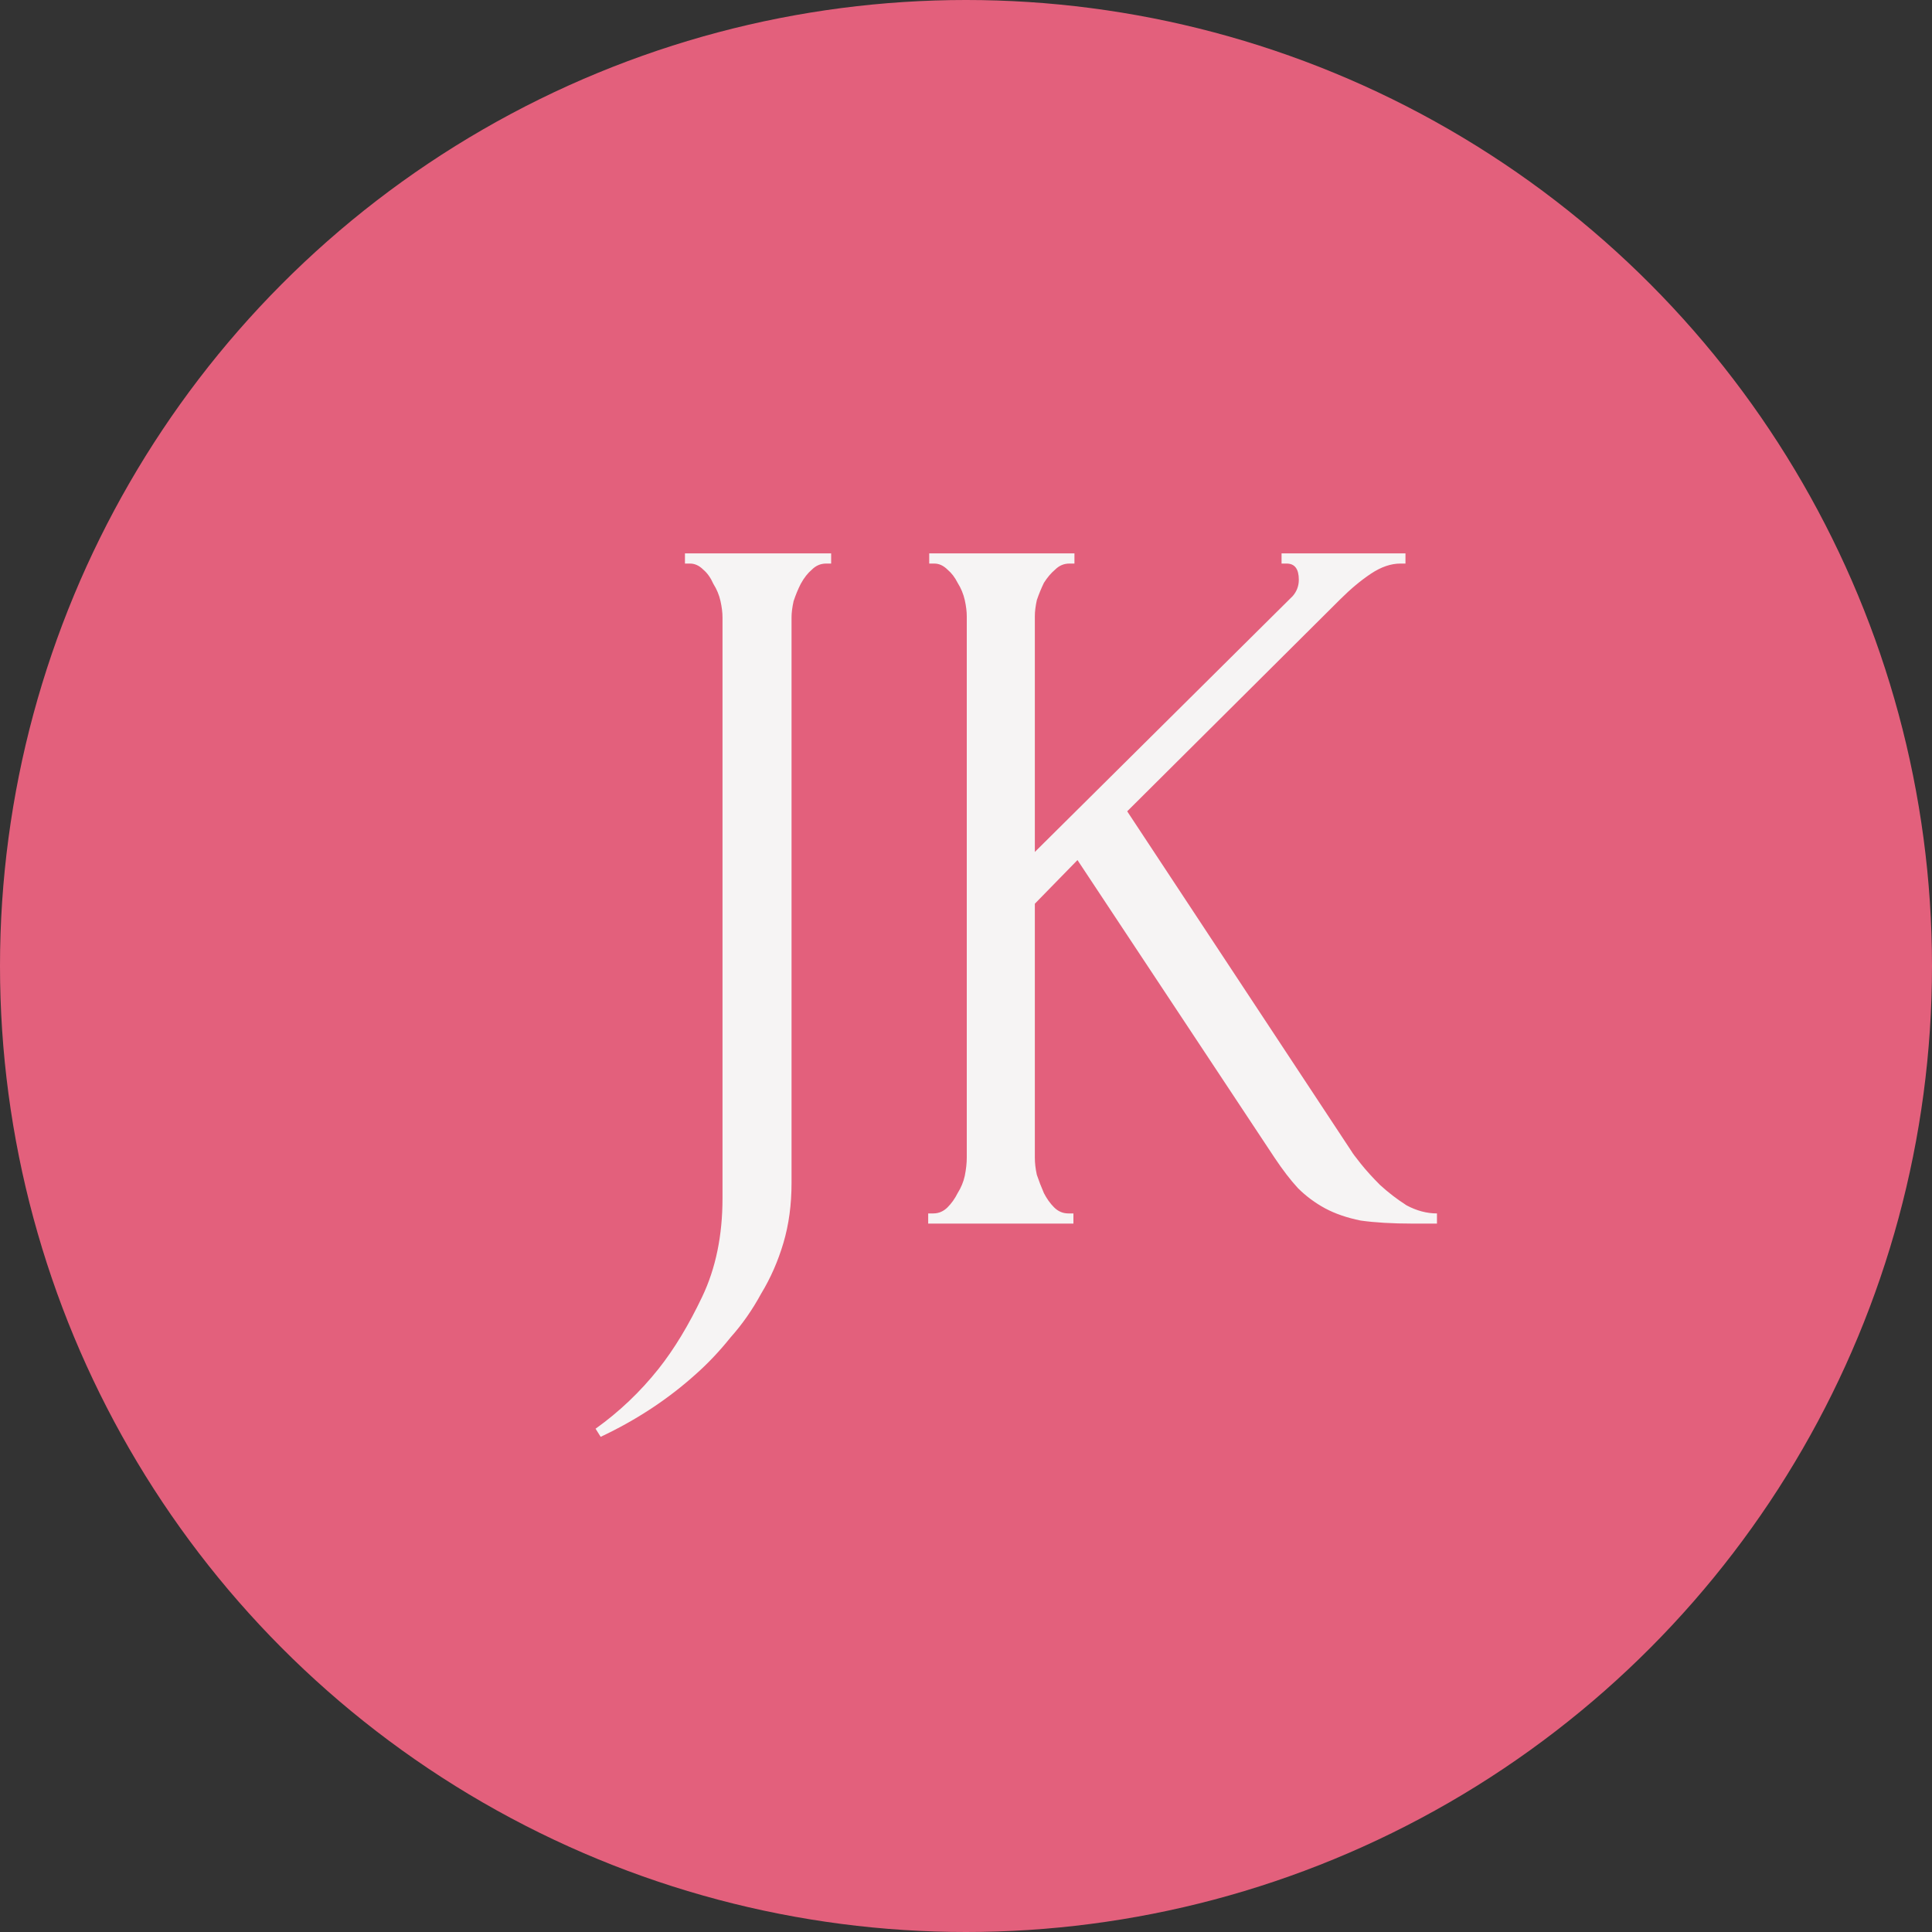
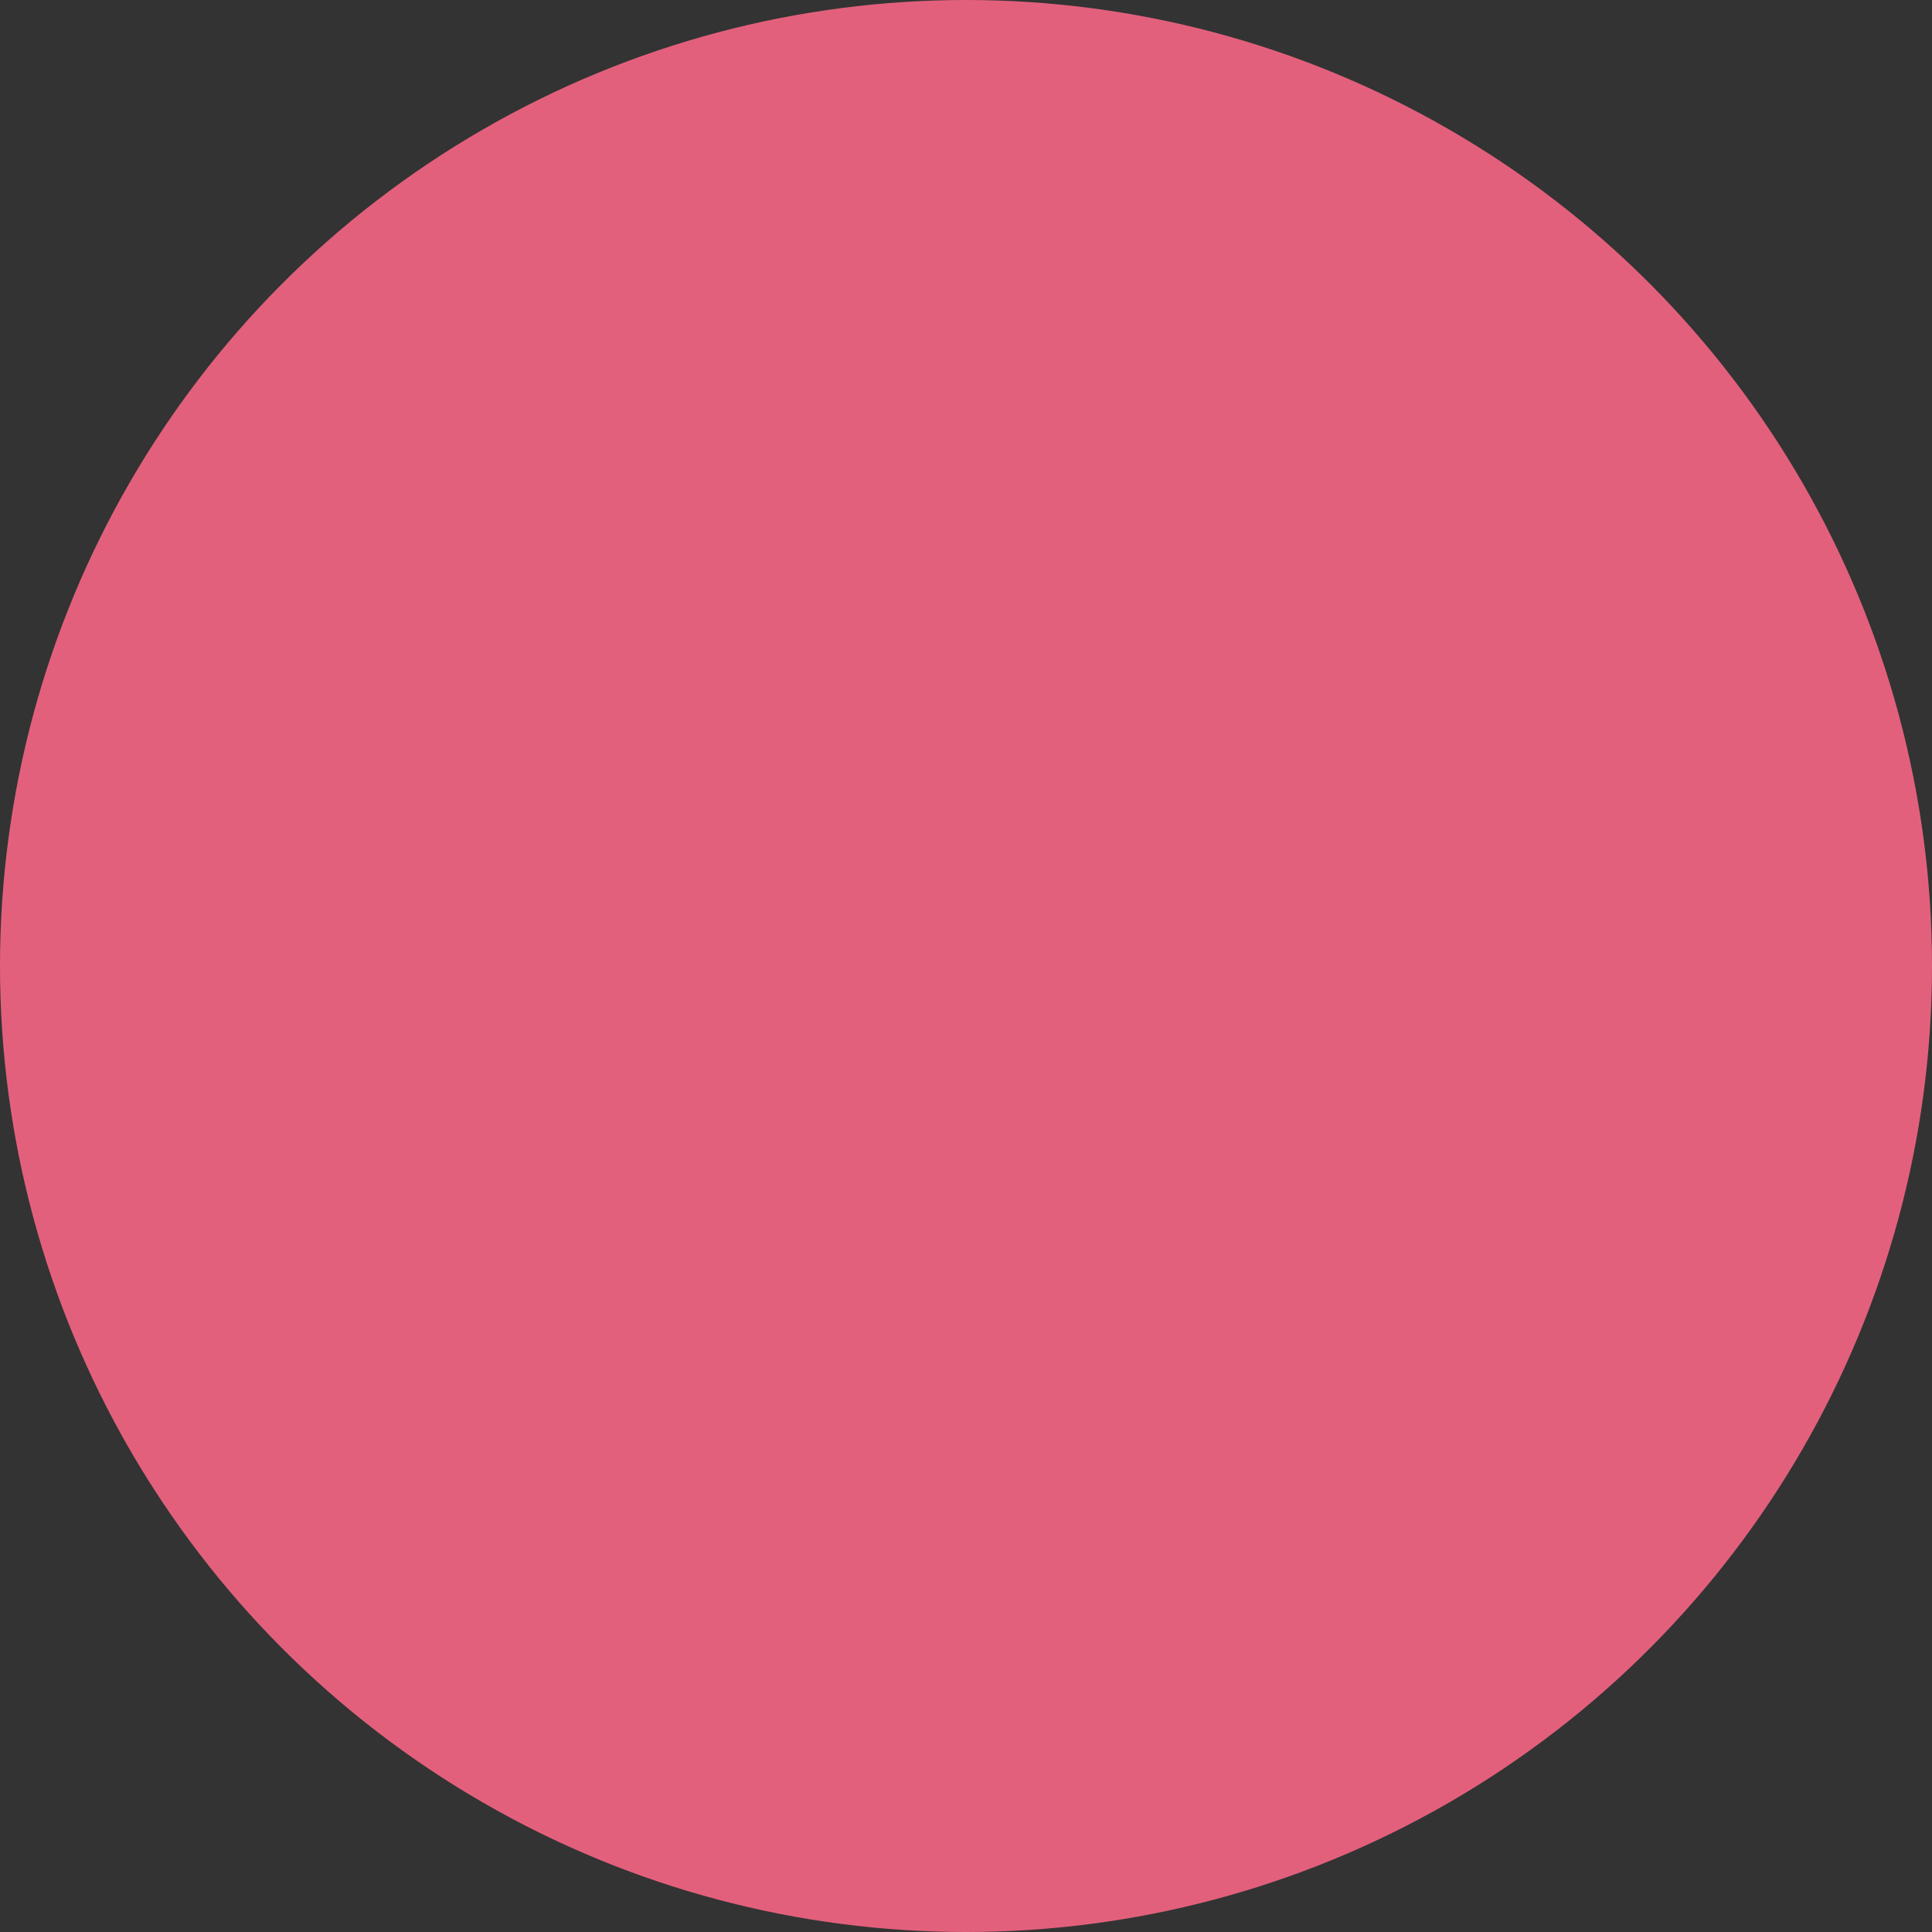
<svg xmlns="http://www.w3.org/2000/svg" width="30" height="30" viewBox="0 0 30 30" fill="none">
  <rect x="0" y="0" width="30" height="30" fill="#333333" stroke="none" />
  <circle cx="15" cy="15" r="15" fill="#E3607C" />
-   <path d="M10.636 8.593H12.906V8.751H12.828C12.744 8.751 12.67 8.782 12.607 8.845C12.544 8.898 12.486 8.971 12.434 9.066C12.391 9.15 12.355 9.239 12.323 9.334C12.302 9.429 12.291 9.513 12.291 9.586V18.369C12.291 18.706 12.249 19.016 12.165 19.3C12.081 19.583 11.966 19.846 11.819 20.088C11.682 20.34 11.524 20.566 11.345 20.766C11.177 20.976 10.998 21.166 10.809 21.334C10.378 21.723 9.884 22.049 9.327 22.311L9.248 22.185C9.616 21.922 9.942 21.612 10.226 21.255C10.468 20.95 10.694 20.577 10.904 20.135C11.114 19.694 11.219 19.184 11.219 18.606V9.586C11.219 9.513 11.209 9.429 11.188 9.334C11.167 9.239 11.13 9.15 11.077 9.066C11.035 8.971 10.983 8.898 10.92 8.845C10.857 8.782 10.788 8.751 10.715 8.751H10.636V8.593ZM16.589 18.842H16.668V19H14.413V18.842H14.492C14.576 18.842 14.649 18.811 14.713 18.748C14.776 18.685 14.828 18.611 14.87 18.527C14.923 18.443 14.96 18.354 14.981 18.259C15.002 18.154 15.012 18.059 15.012 17.975V9.57C15.012 9.497 15.002 9.413 14.981 9.318C14.96 9.224 14.923 9.134 14.87 9.05C14.828 8.966 14.776 8.898 14.713 8.845C14.649 8.782 14.581 8.751 14.508 8.751H14.429V8.593H16.684V8.751H16.605C16.521 8.751 16.447 8.782 16.384 8.845C16.321 8.898 16.263 8.966 16.21 9.05C16.169 9.134 16.132 9.224 16.1 9.318C16.079 9.413 16.069 9.497 16.069 9.57V13.229L20.074 9.255C20.137 9.182 20.168 9.097 20.168 9.003C20.168 8.835 20.105 8.751 19.979 8.751H19.9V8.593H21.824V8.751H21.745C21.598 8.751 21.446 8.803 21.288 8.908C21.13 9.013 20.973 9.145 20.815 9.302L17.503 12.598L20.988 17.88C20.999 17.901 21.046 17.965 21.13 18.07C21.214 18.175 21.314 18.285 21.43 18.401C21.556 18.516 21.693 18.622 21.84 18.716C21.997 18.8 22.155 18.842 22.313 18.842V19H21.934C21.619 19 21.351 18.984 21.13 18.953C20.92 18.911 20.736 18.848 20.578 18.764C20.421 18.679 20.279 18.574 20.153 18.448C20.037 18.322 19.916 18.164 19.79 17.975L16.731 13.355L16.069 14.033V17.975C16.069 18.059 16.079 18.148 16.1 18.243C16.132 18.338 16.169 18.432 16.21 18.527C16.253 18.611 16.305 18.685 16.368 18.748C16.431 18.811 16.505 18.842 16.589 18.842Z" fill="#F6F4F4" />
</svg>